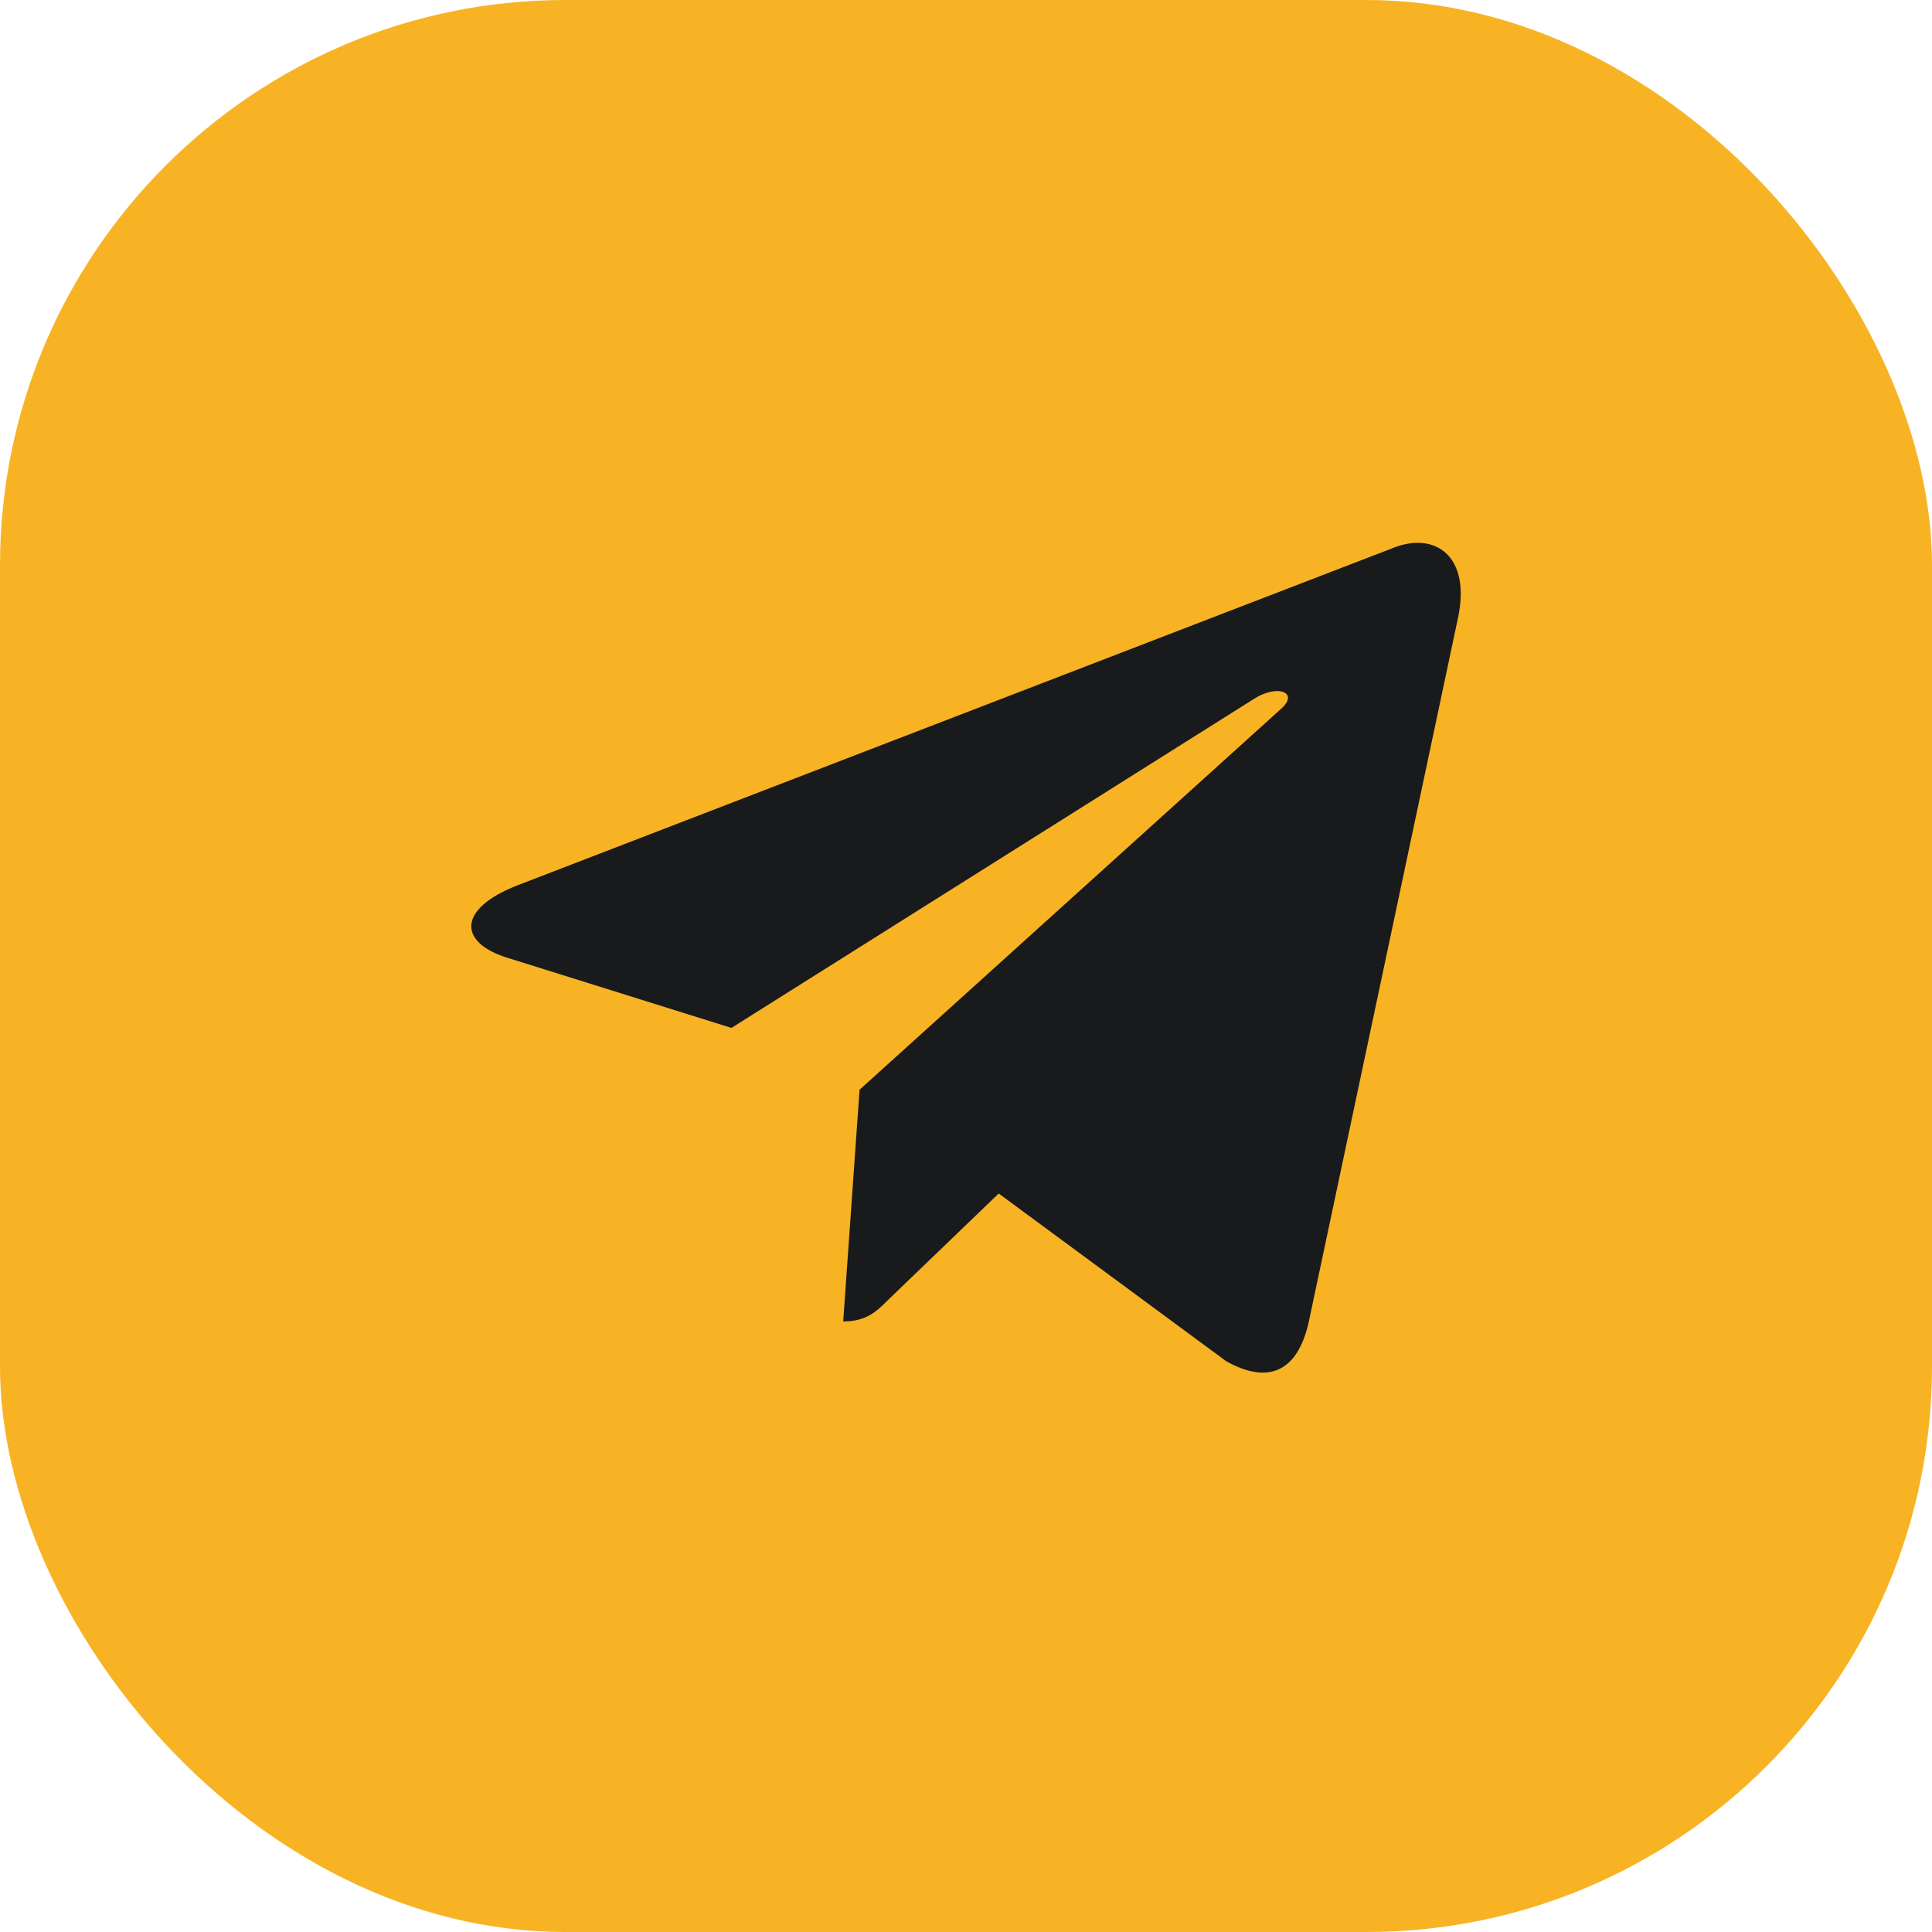
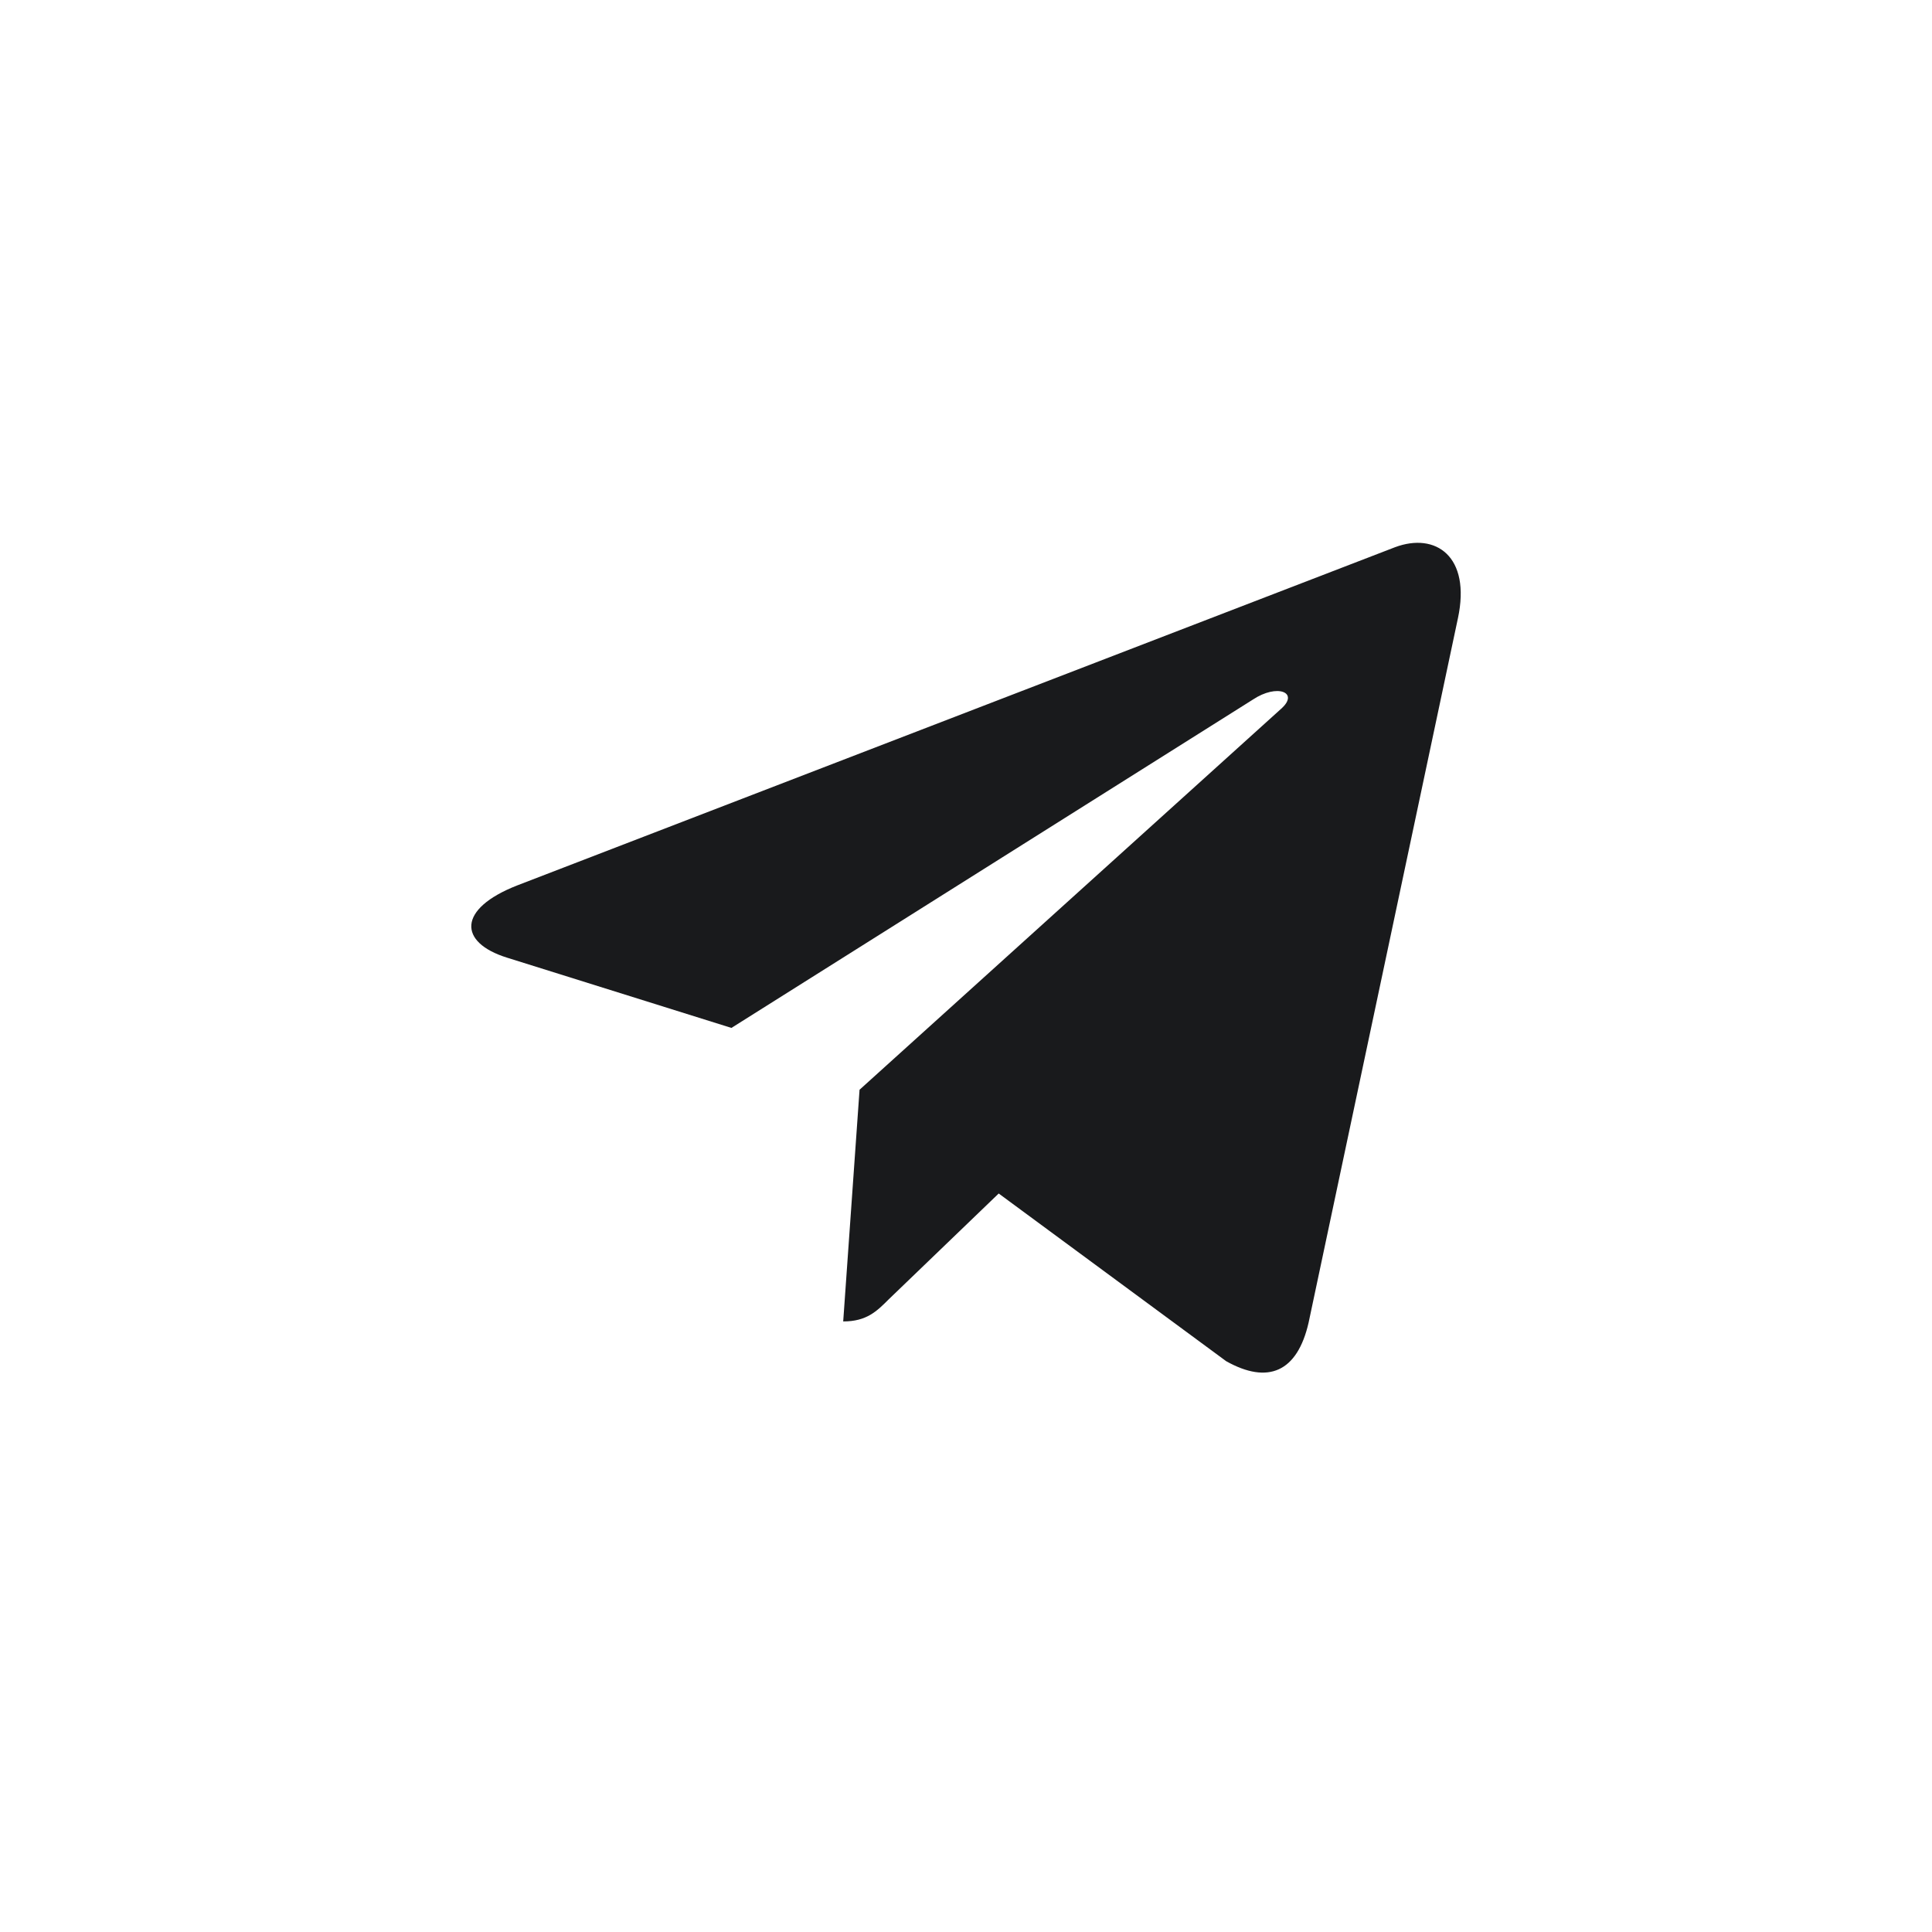
<svg xmlns="http://www.w3.org/2000/svg" width="41" height="41" viewBox="0 0 41 41" fill="none">
-   <rect width="41" height="41" rx="12" fill="#F8B324" />
  <path d="M30.939 13.122L27.771 28.066C27.531 29.12 26.908 29.383 26.022 28.887L21.194 25.328L18.864 27.57C18.606 27.828 18.391 28.043 17.894 28.043L18.241 23.126L27.189 15.04C27.579 14.694 27.105 14.501 26.585 14.848L15.522 21.814L10.76 20.323C9.724 20 9.705 19.287 10.976 18.79L29.604 11.613C30.466 11.29 31.221 11.805 30.939 13.123V13.122Z" fill="#191A1C" />
</svg>